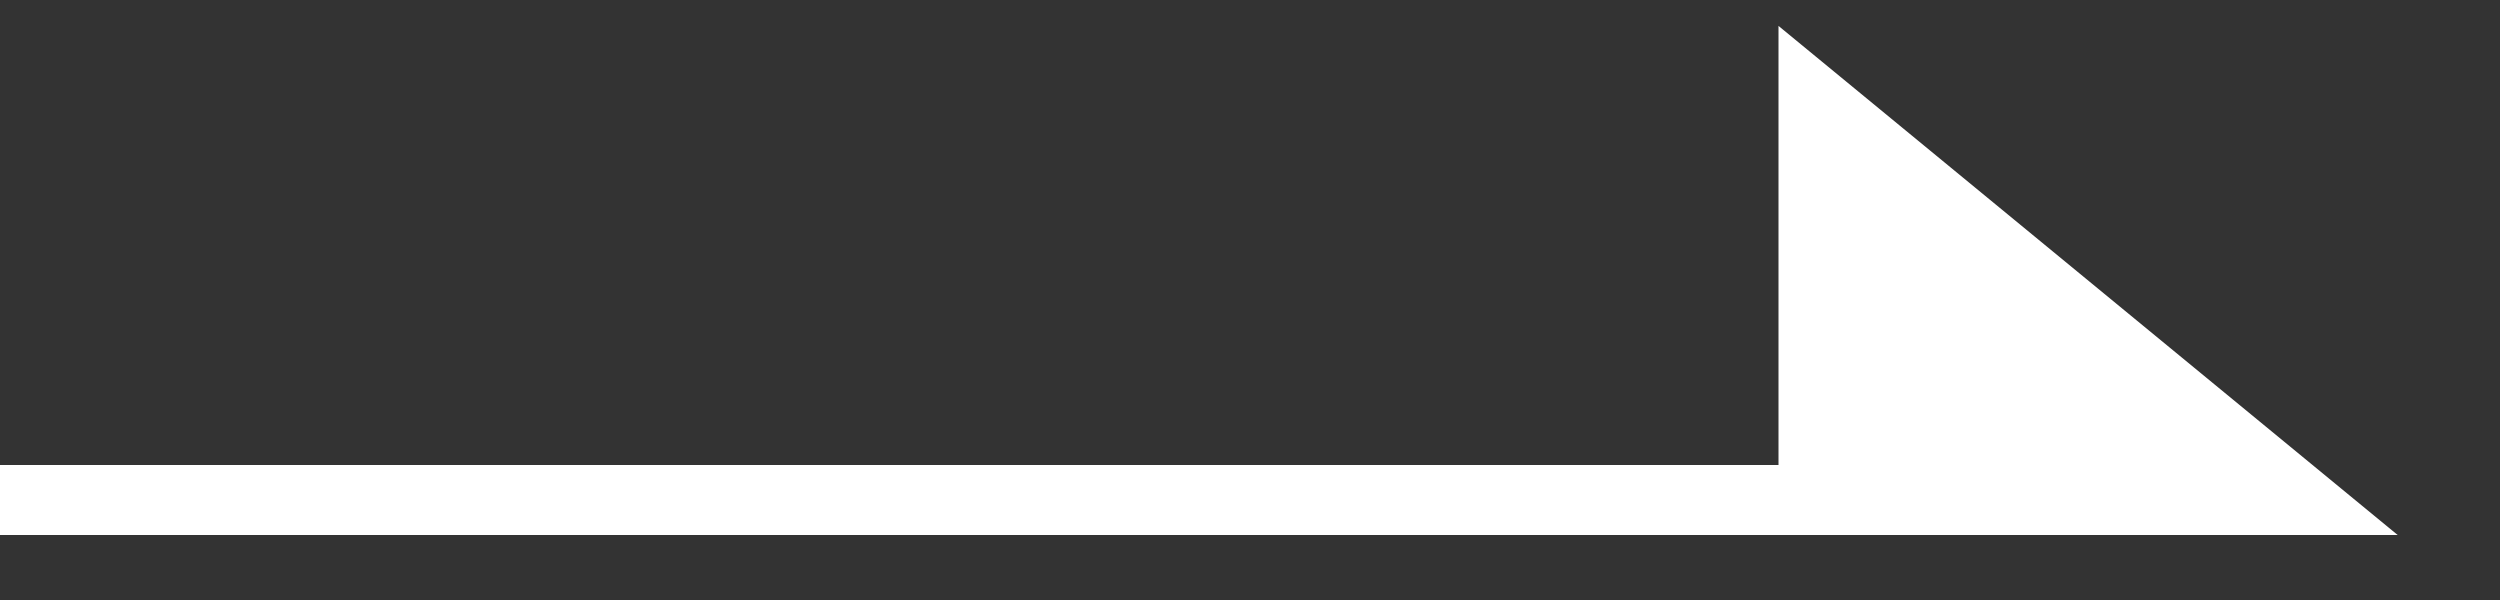
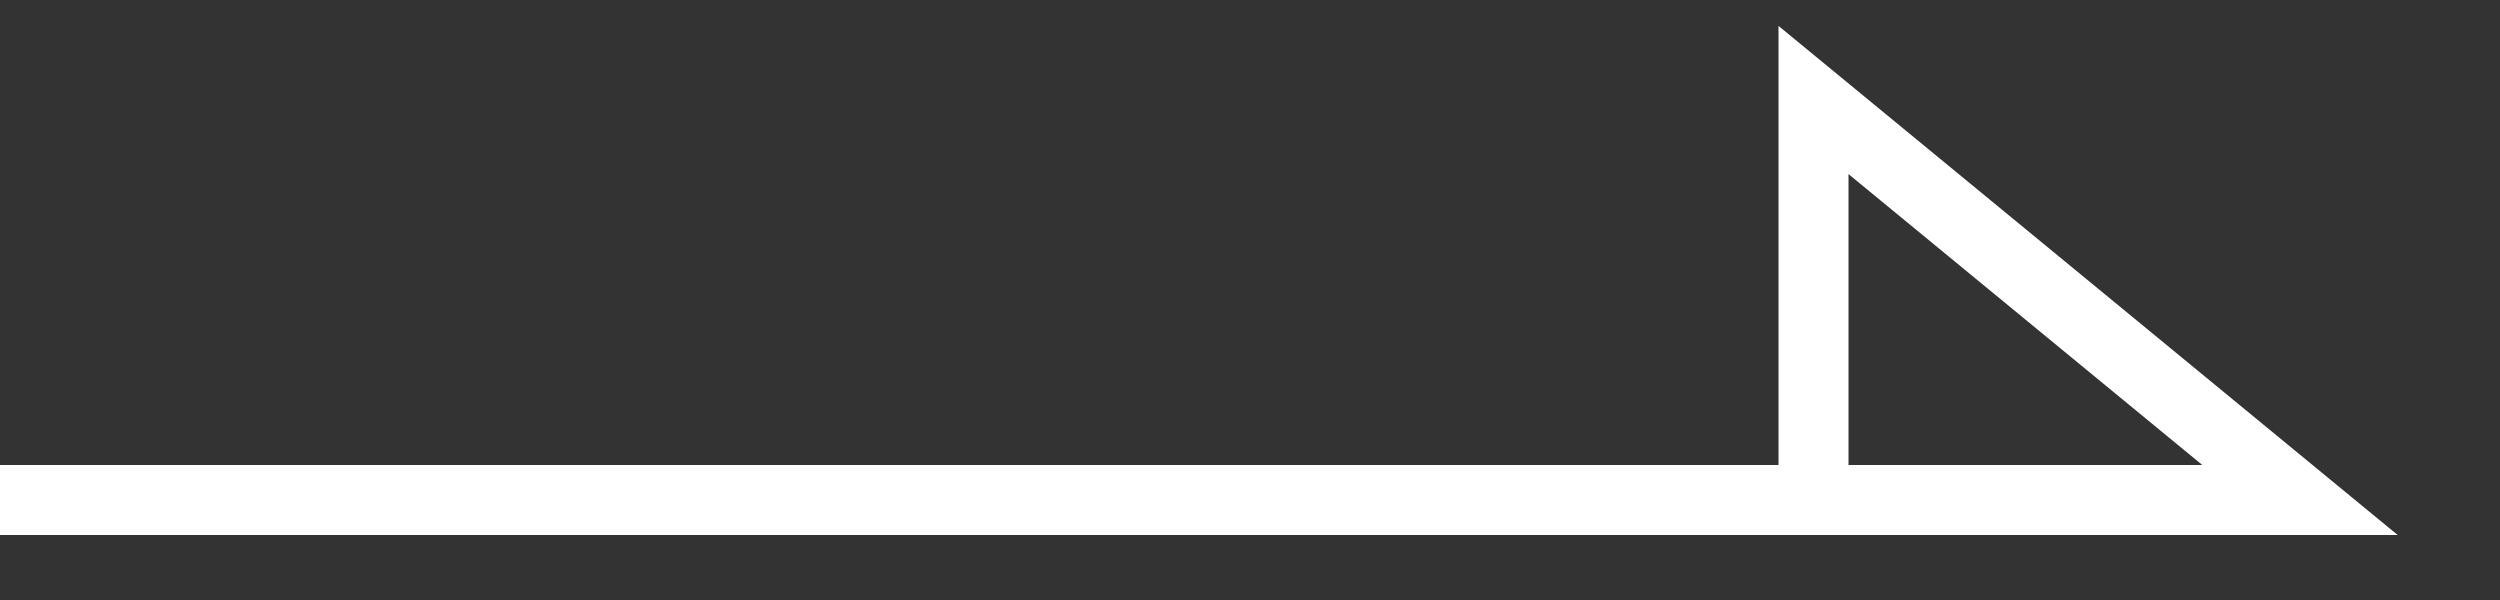
<svg xmlns="http://www.w3.org/2000/svg" width="25" height="6" fill="none">
  <rect width="100%" height="100%" fill="#333333" stroke="none" />
-   <path d="M18.135 1 23 5h-4.865V1Z" fill="#fff" />
  <path d="M0 5h18.135m0 0H23l-4.865-4v4Z" stroke="#fff" stroke-width=".7" />
</svg>